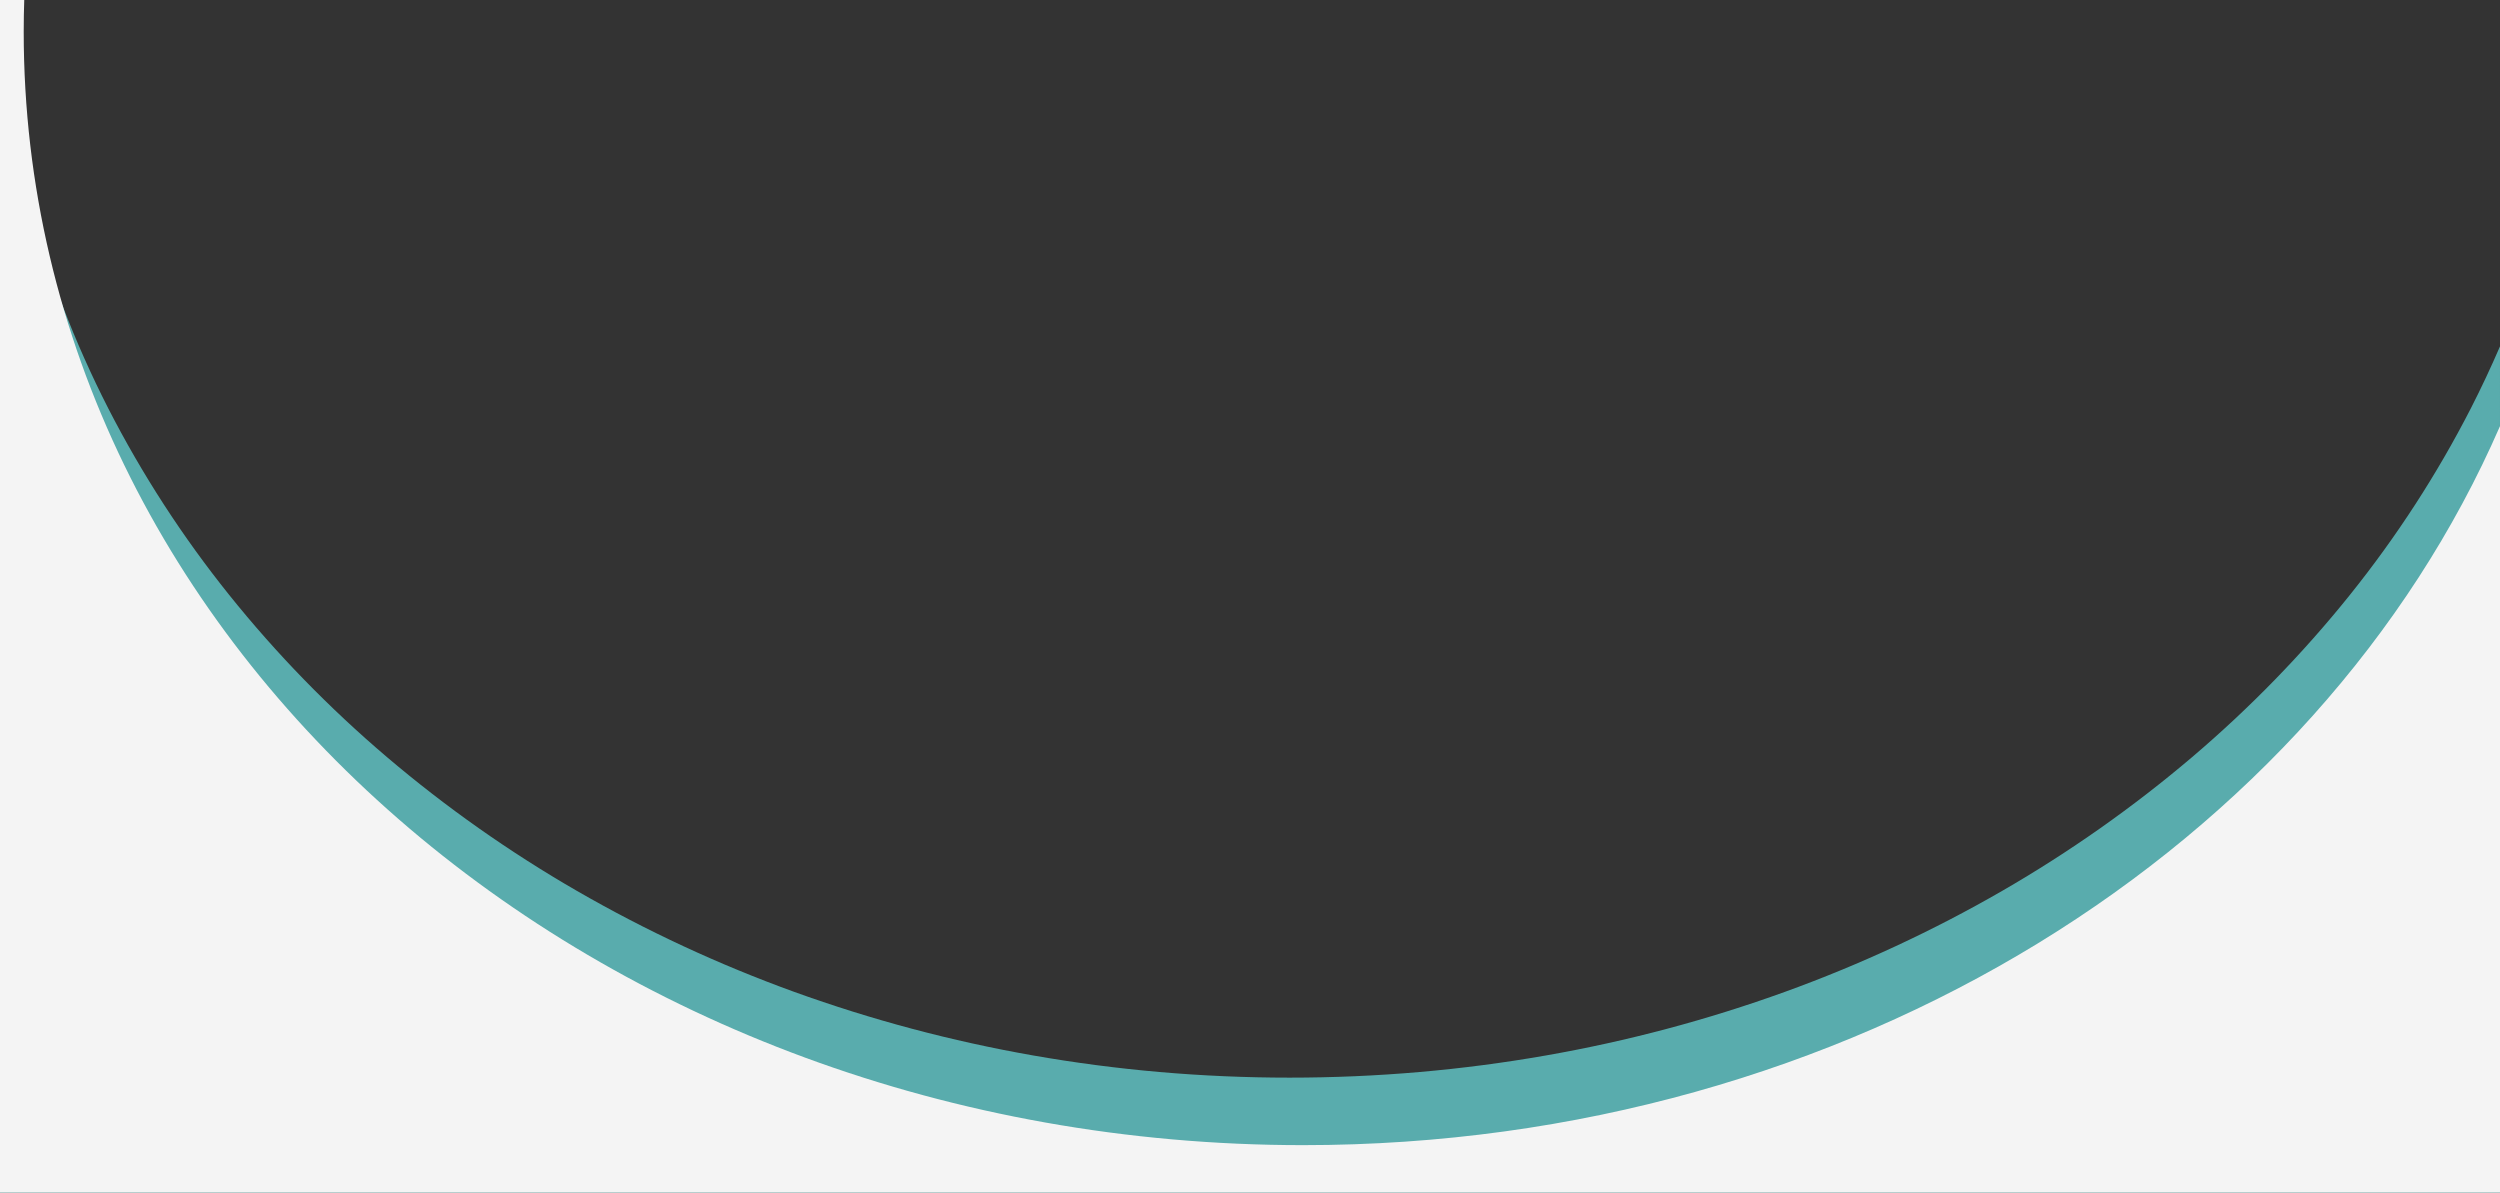
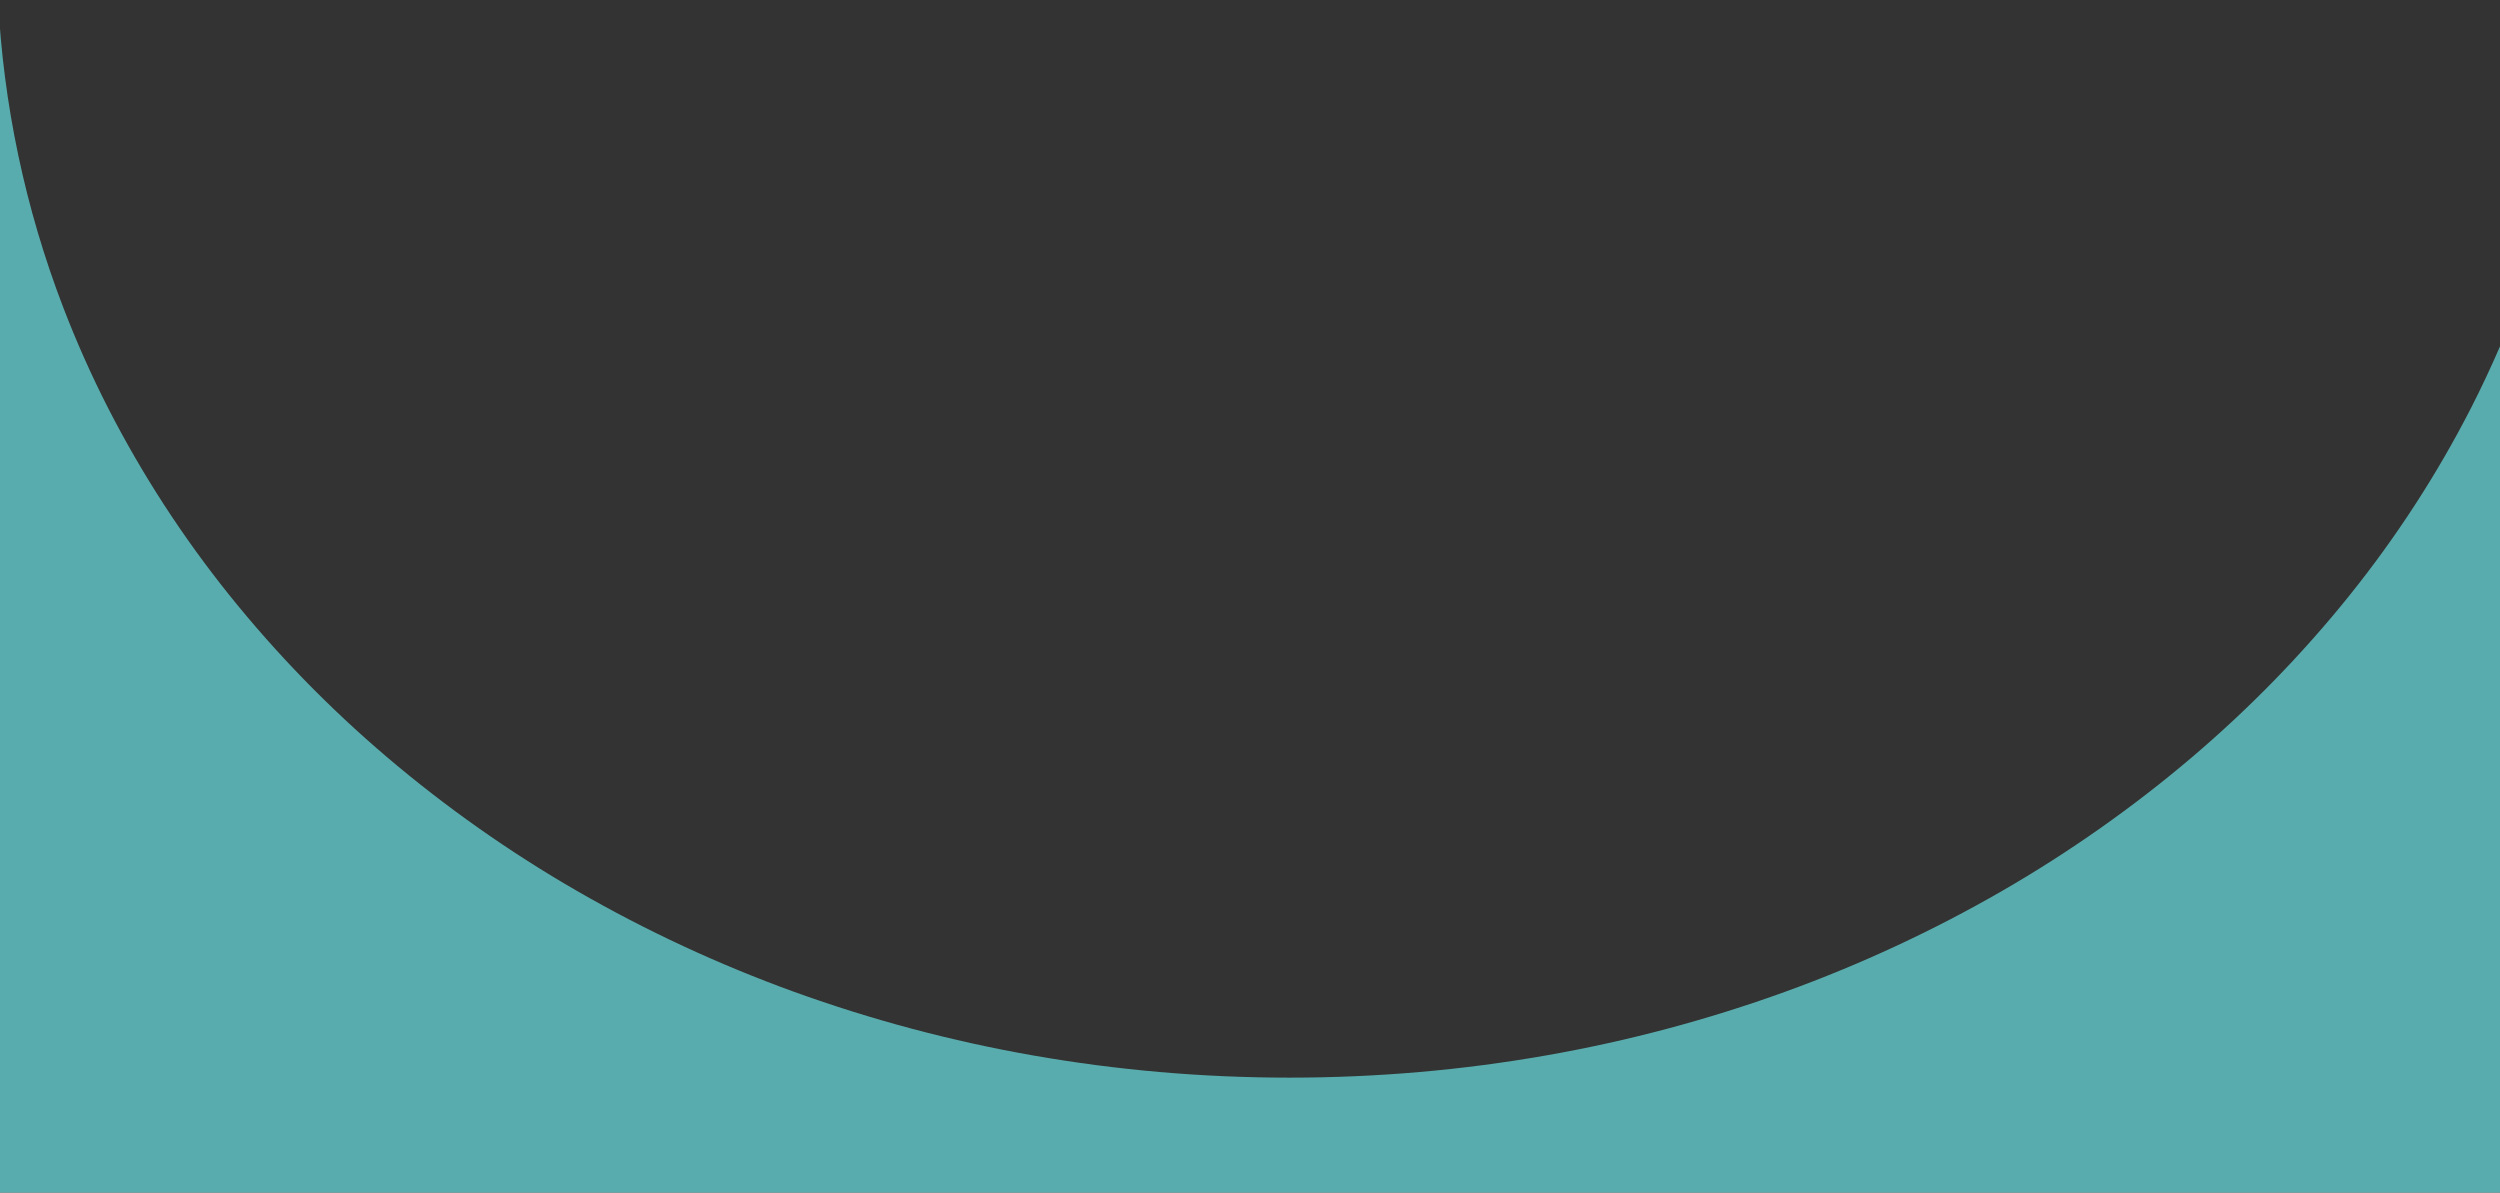
<svg xmlns="http://www.w3.org/2000/svg" id="uuid-c26483d5-0226-4499-b72e-d42c78e43d96" viewBox="0 0 870 415">
  <rect x="0" y="0" width="870" height="415" fill="#333333" stroke="none" />
  <defs>
    <style>.uuid-973ef721-bf4b-41aa-89d7-ee28169243b8{fill:#f4f4f4;}.uuid-973ef721-bf4b-41aa-89d7-ee28169243b8,.uuid-d9498ad2-bbf9-47e2-a55f-4c1d4460240d{stroke-width:0px;}.uuid-d9498ad2-bbf9-47e2-a55f-4c1d4460240d{fill:#59acad;}</style>
  </defs>
  <path class="uuid-d9498ad2-bbf9-47e2-a55f-4c1d4460240d" d="M870,120.53c-3.14,7.29-6.52,14.48-10.14,21.56-11.75,22.93-25.84,44.67-42.07,64.91-16.41,20.45-34.81,39.36-54.94,56.48-20.51,17.42-42.63,33-66.1,46.55-24.03,13.86-49.31,25.61-75.53,35.11-27,9.77-54.86,17.19-83.24,22.16-14.46,2.54-29.25,4.48-43.97,5.76-14.93,1.3-30.15,1.96-45.25,1.96s-30.32-.66-45.25-1.96c-14.72-1.28-29.51-3.22-43.97-5.76-28.38-4.98-56.24-12.4-83.24-22.16-26.22-9.5-51.5-21.25-75.53-35.11-23.47-13.54-45.59-29.12-66.1-46.55-20.13-17.11-38.53-36.02-54.94-56.48-16.23-20.24-30.32-41.98-42.07-64.91-5.85-11.45-11.08-23.18-15.67-35.15C8.76,72.45,1.12,36.22-.69-.47h-.27v415.95h870.96V120.53Z" />
-   <path class="uuid-973ef721-bf4b-41aa-89d7-ee28169243b8" d="M870,148.29c-63.68,146.25-226.14,250.22-416.5,250.22C207.59,398.51,8.25,225.02,8.25,11.01c0-3.84.07-7.67.2-11.49H-1.22v415.95h871.22V148.29Z" />
</svg>